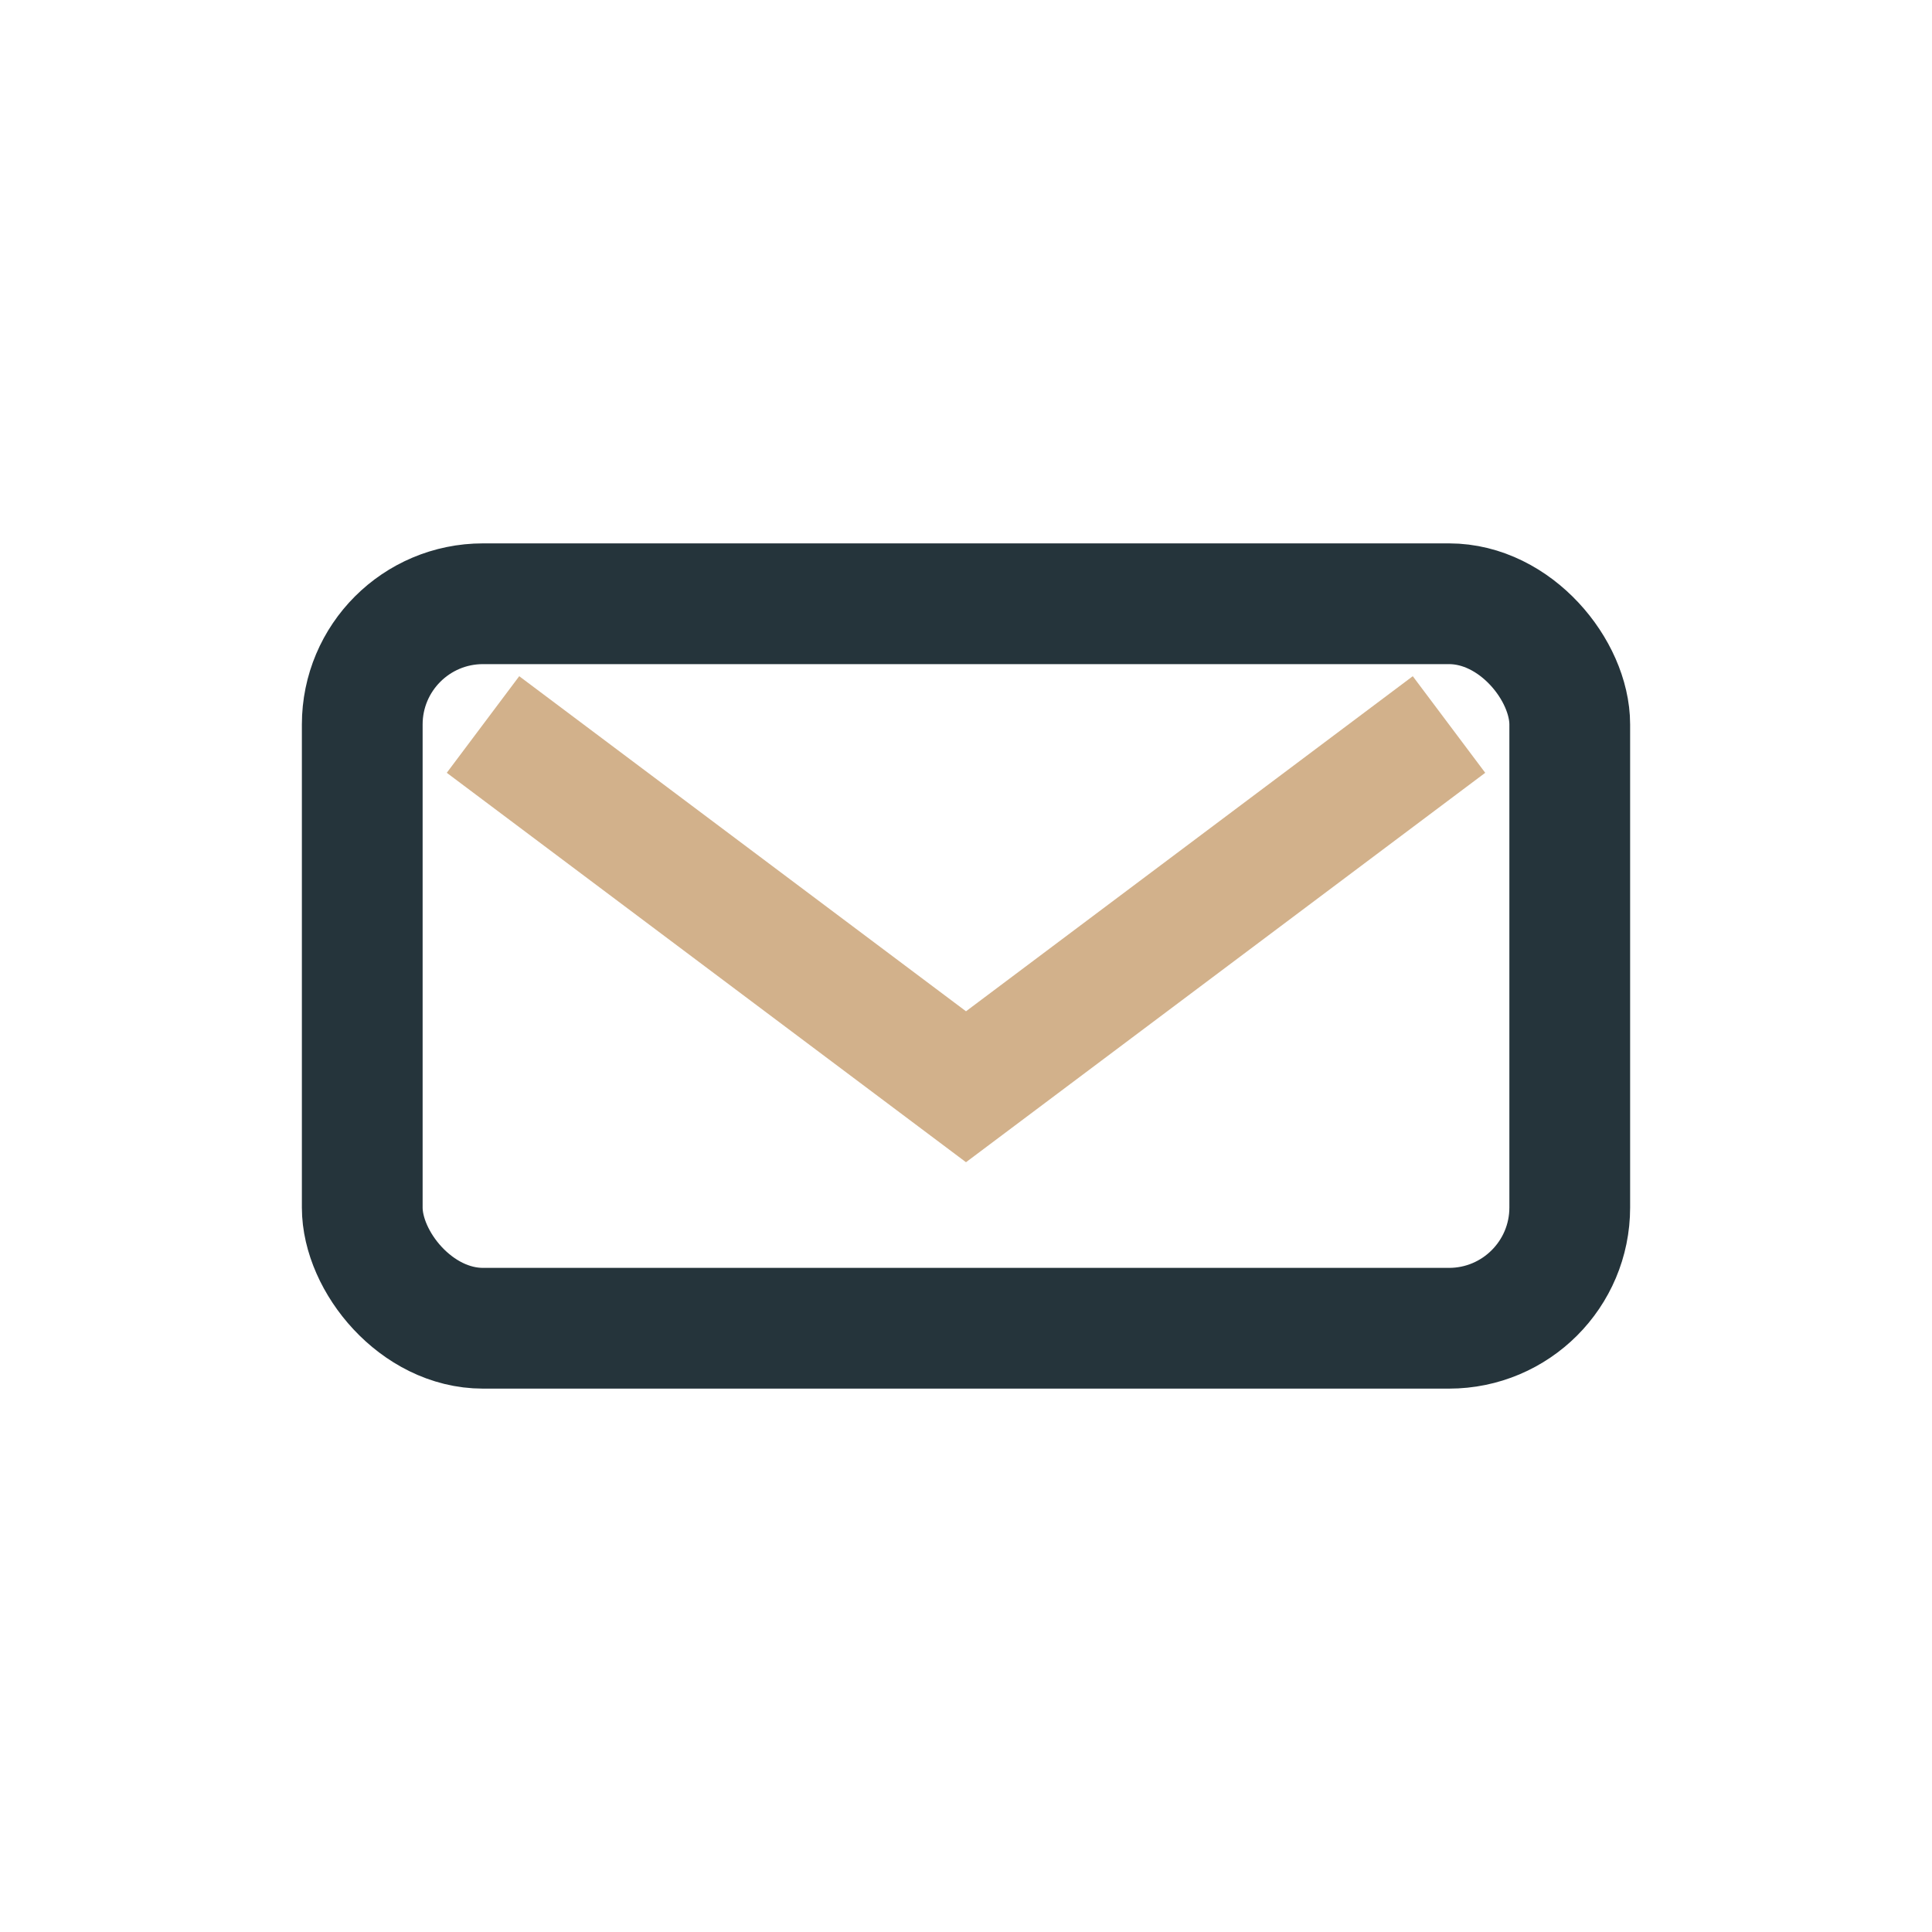
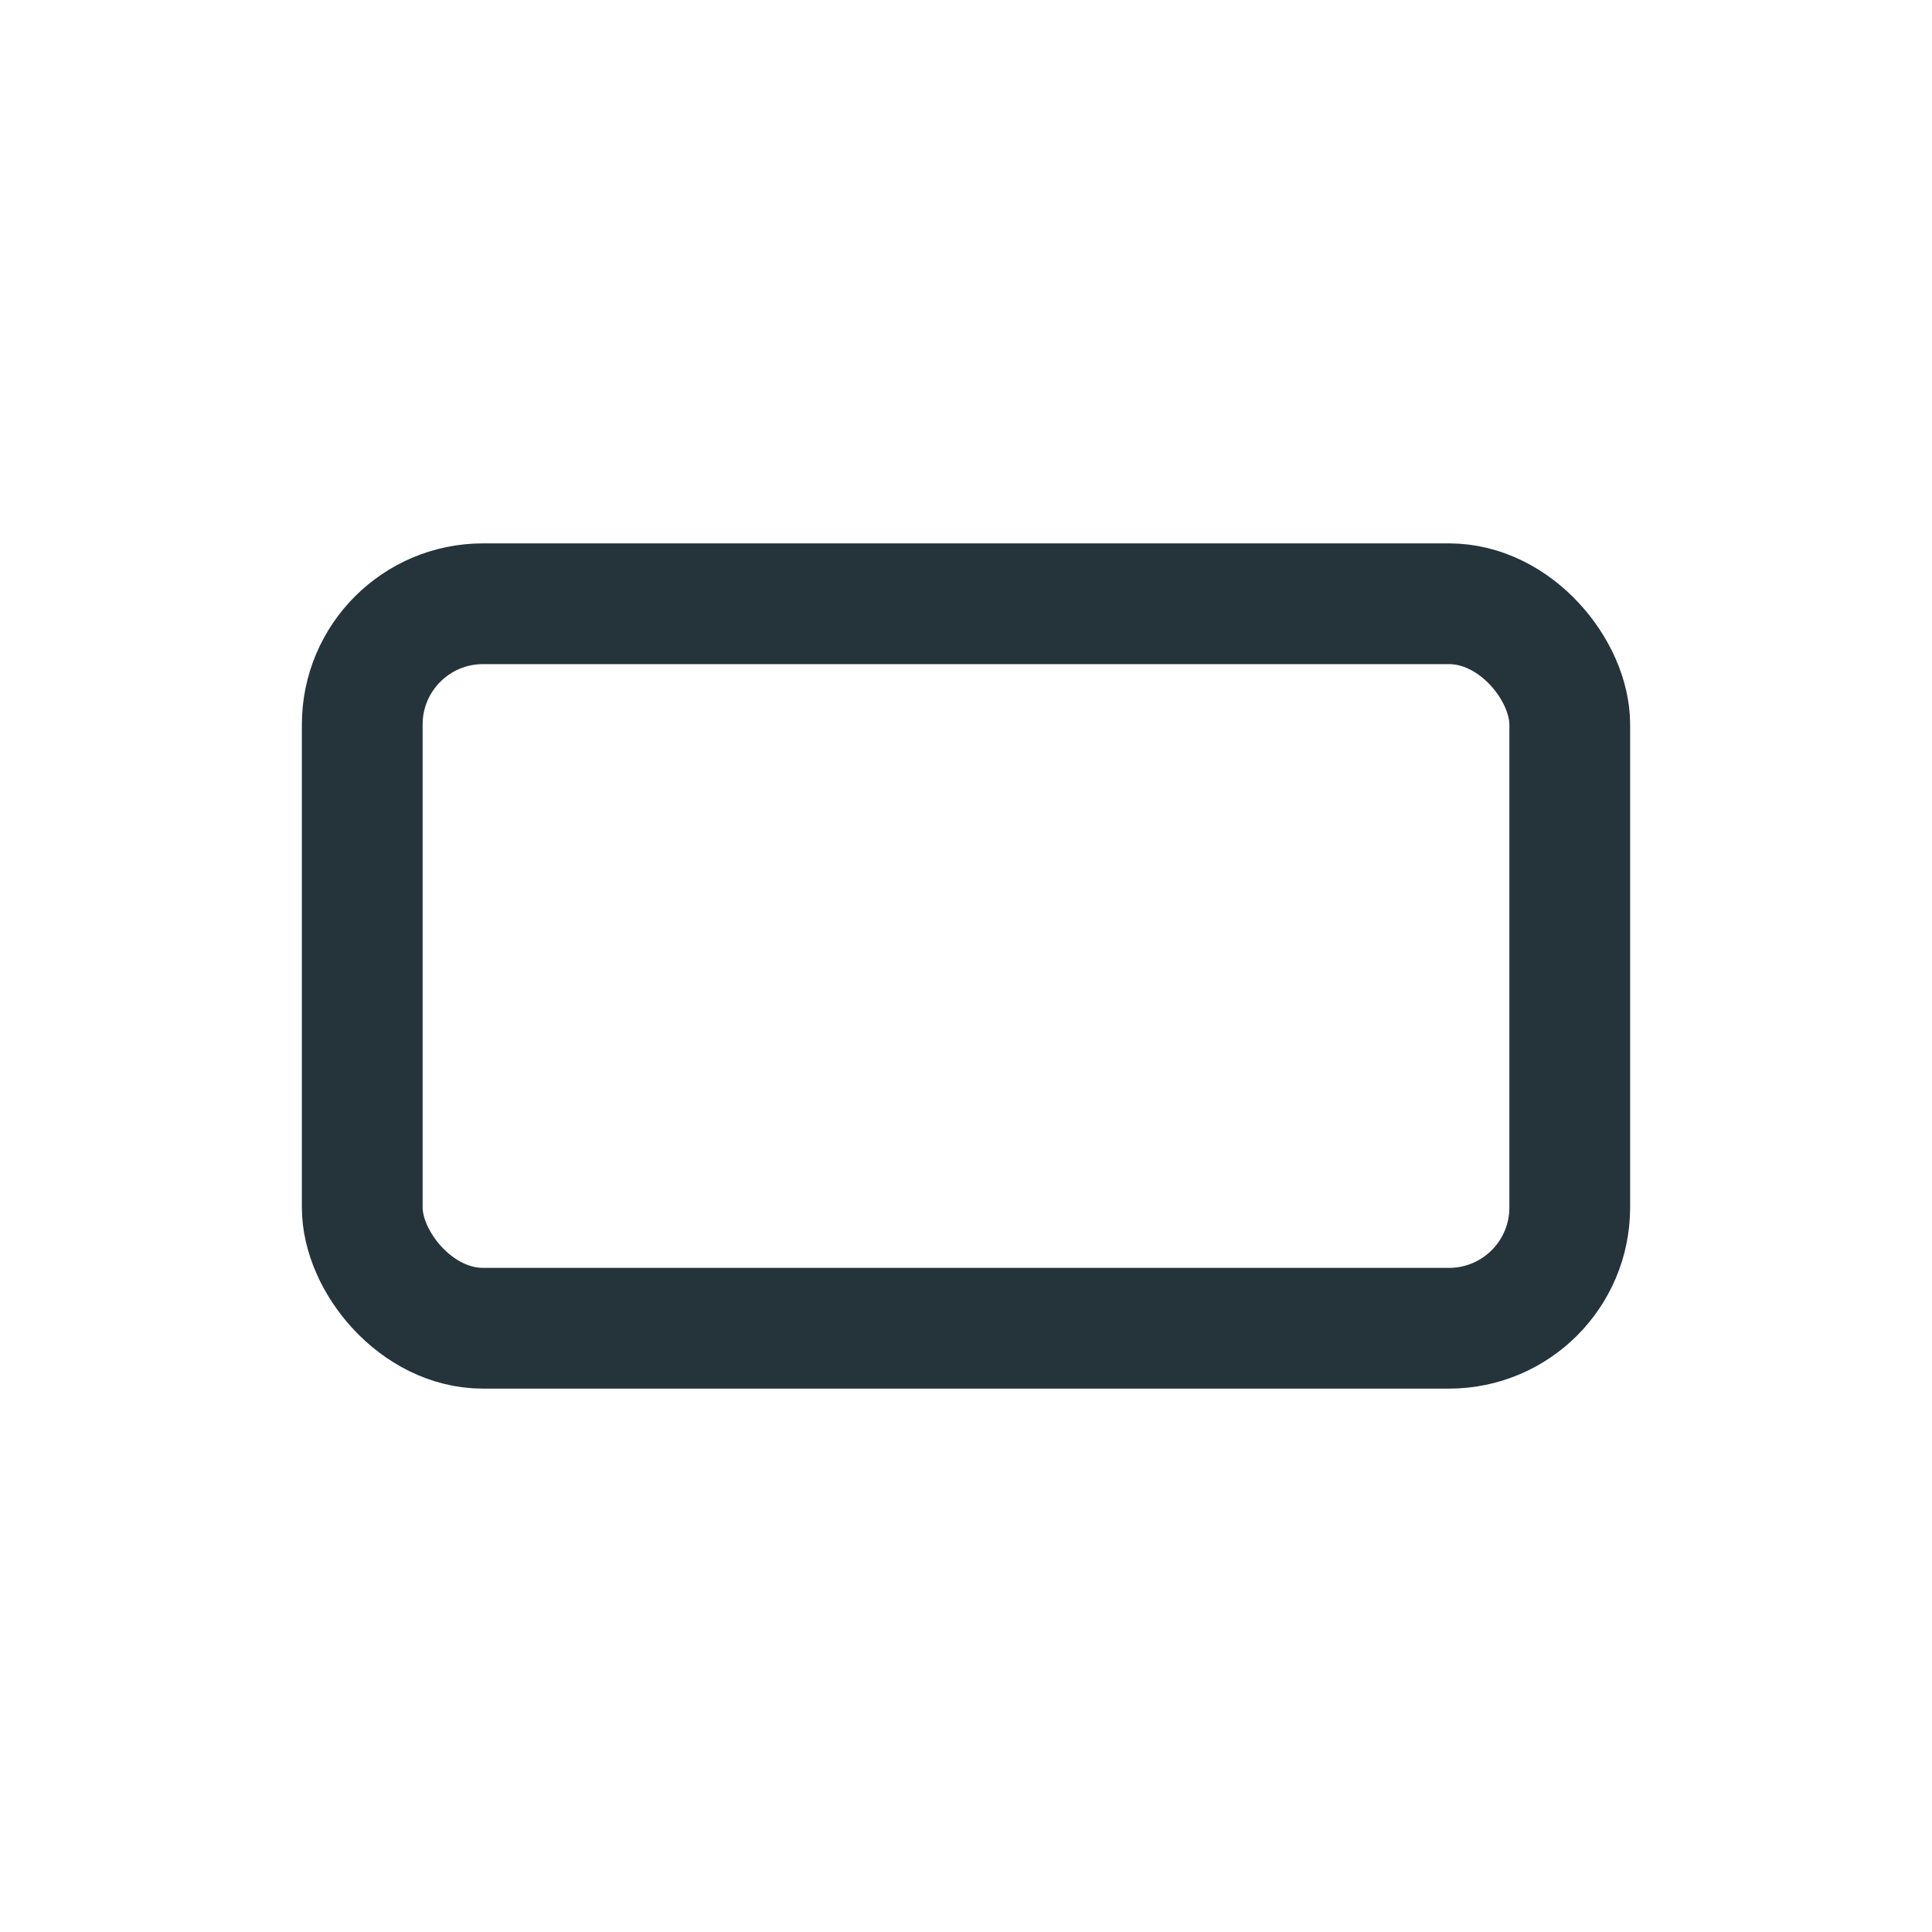
<svg xmlns="http://www.w3.org/2000/svg" width="32" height="32" viewBox="0 0 32 32">
  <rect x="6" y="10" width="20" height="12" rx="2" fill="none" stroke="#25343B" stroke-width="2" />
-   <path d="M8 12l8 6 8-6" fill="none" stroke="#D2B18B" stroke-width="2" />
</svg>